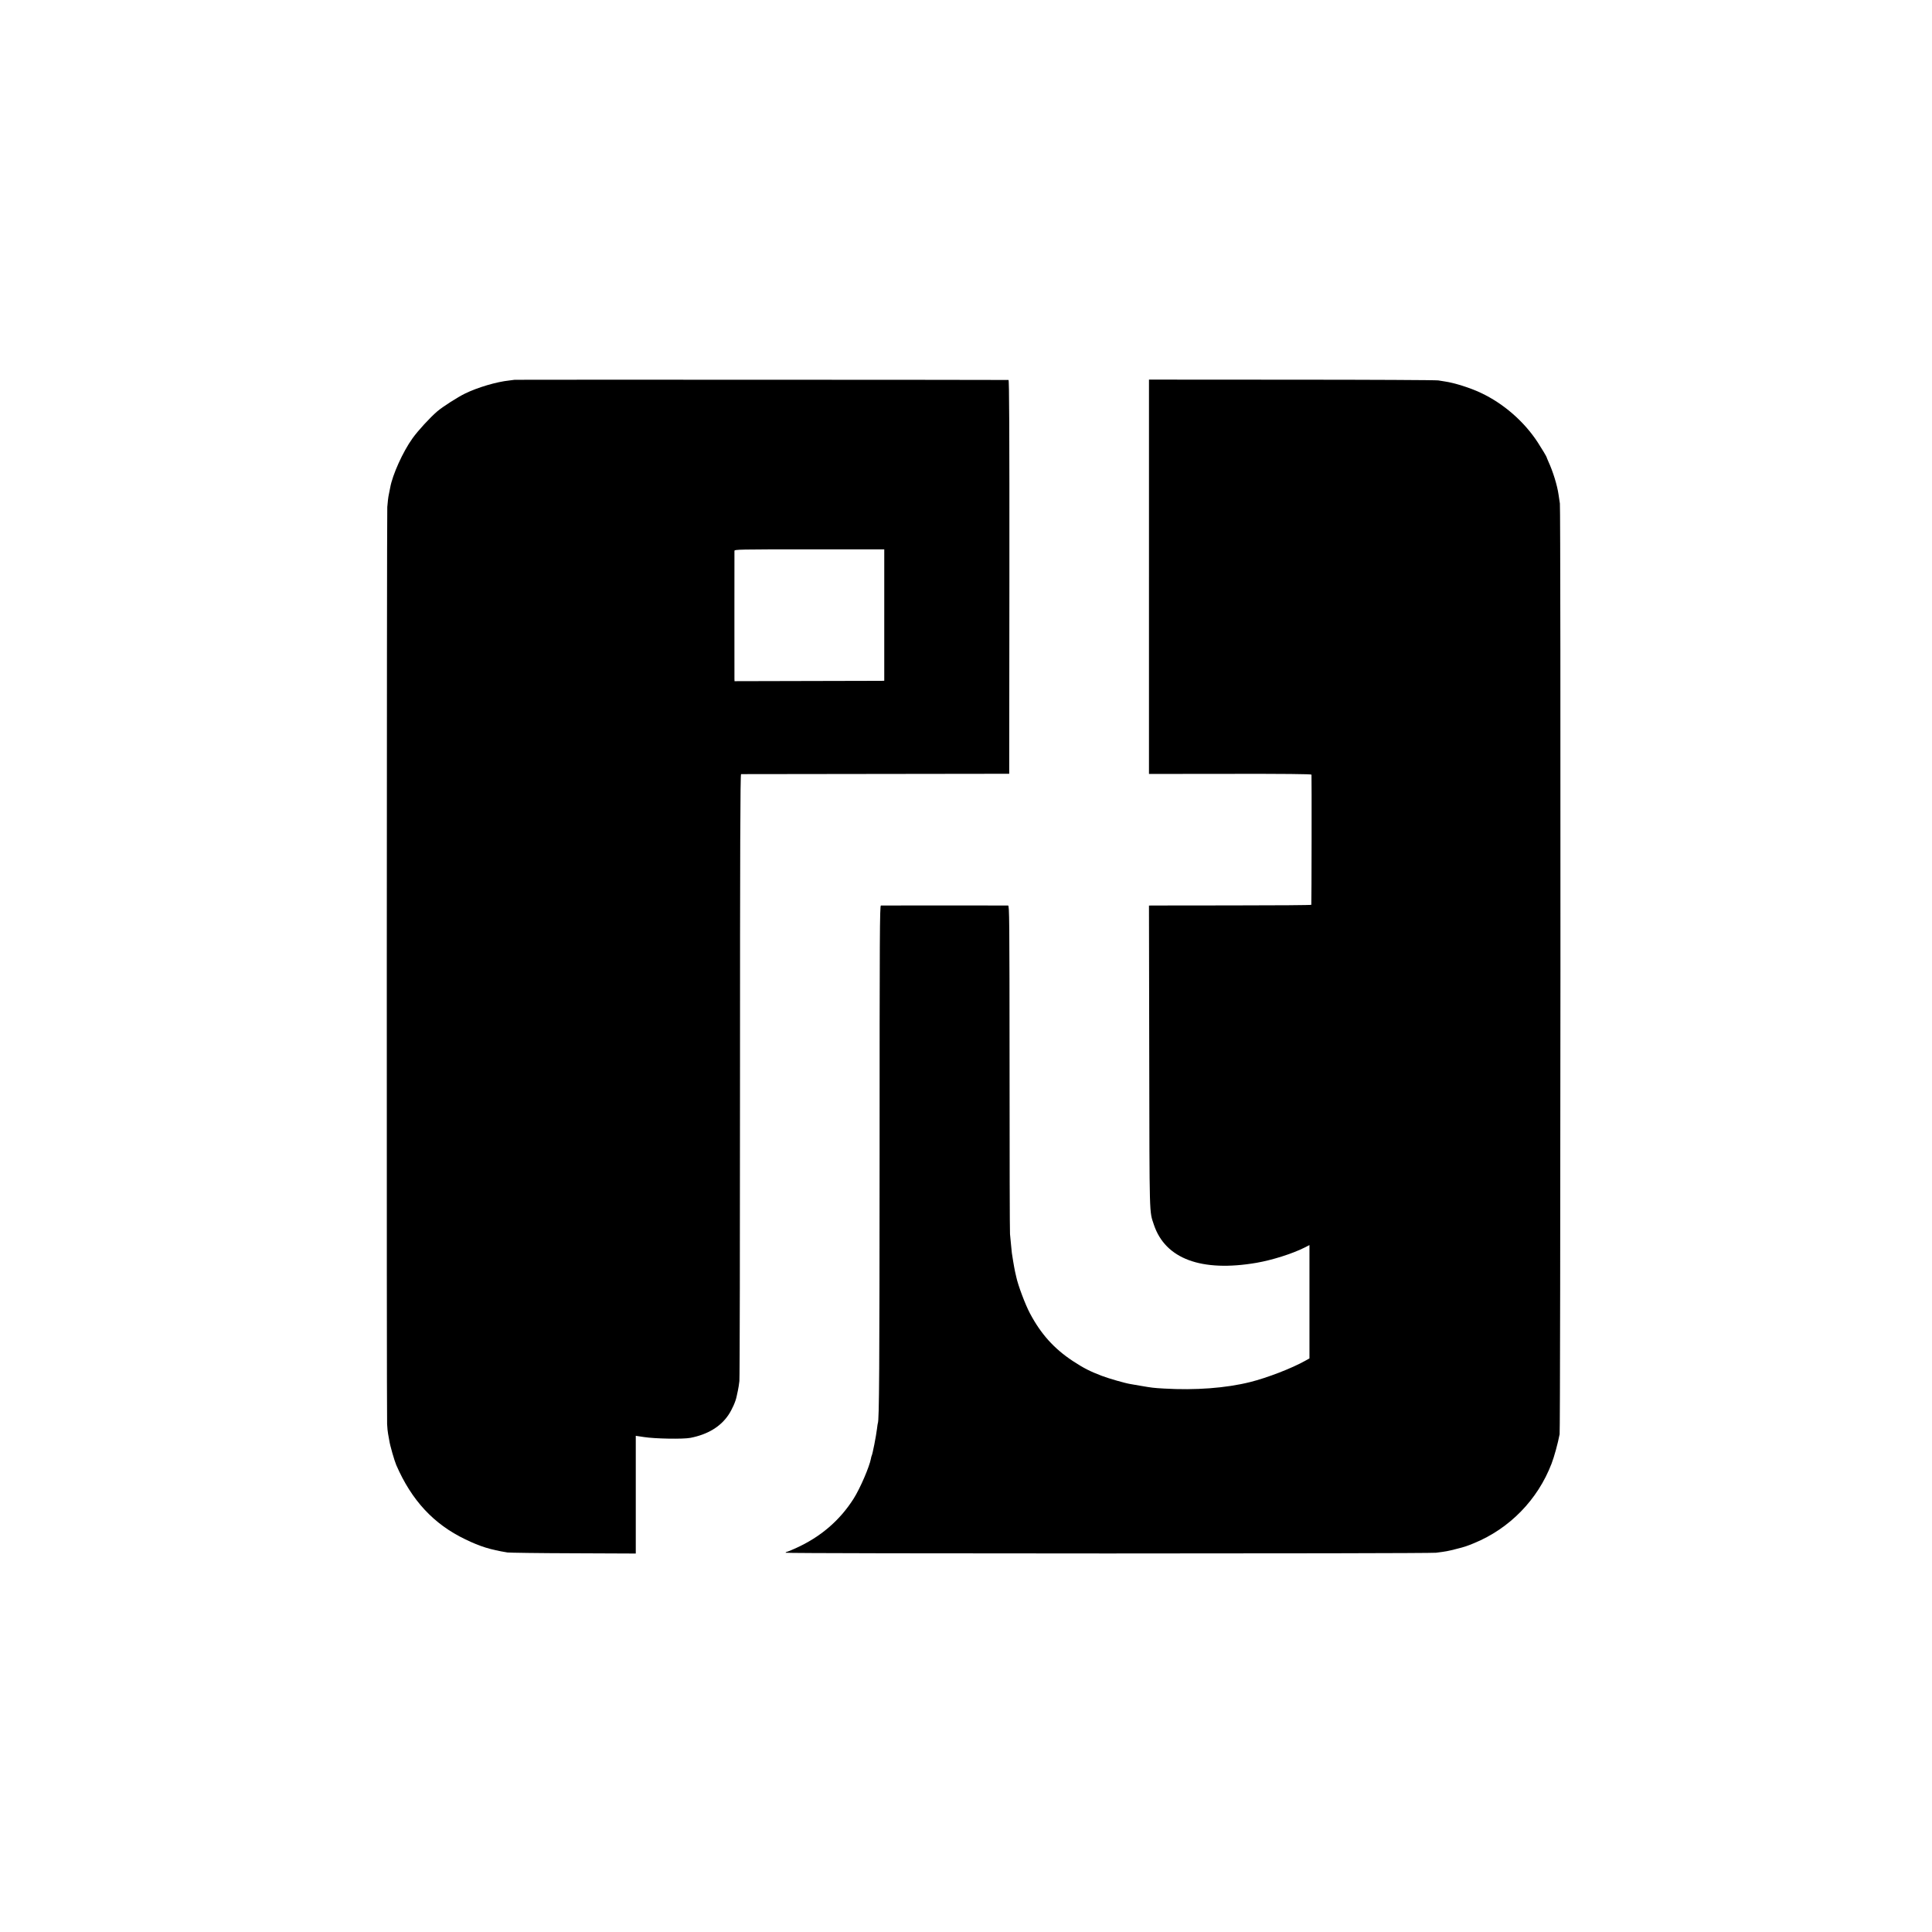
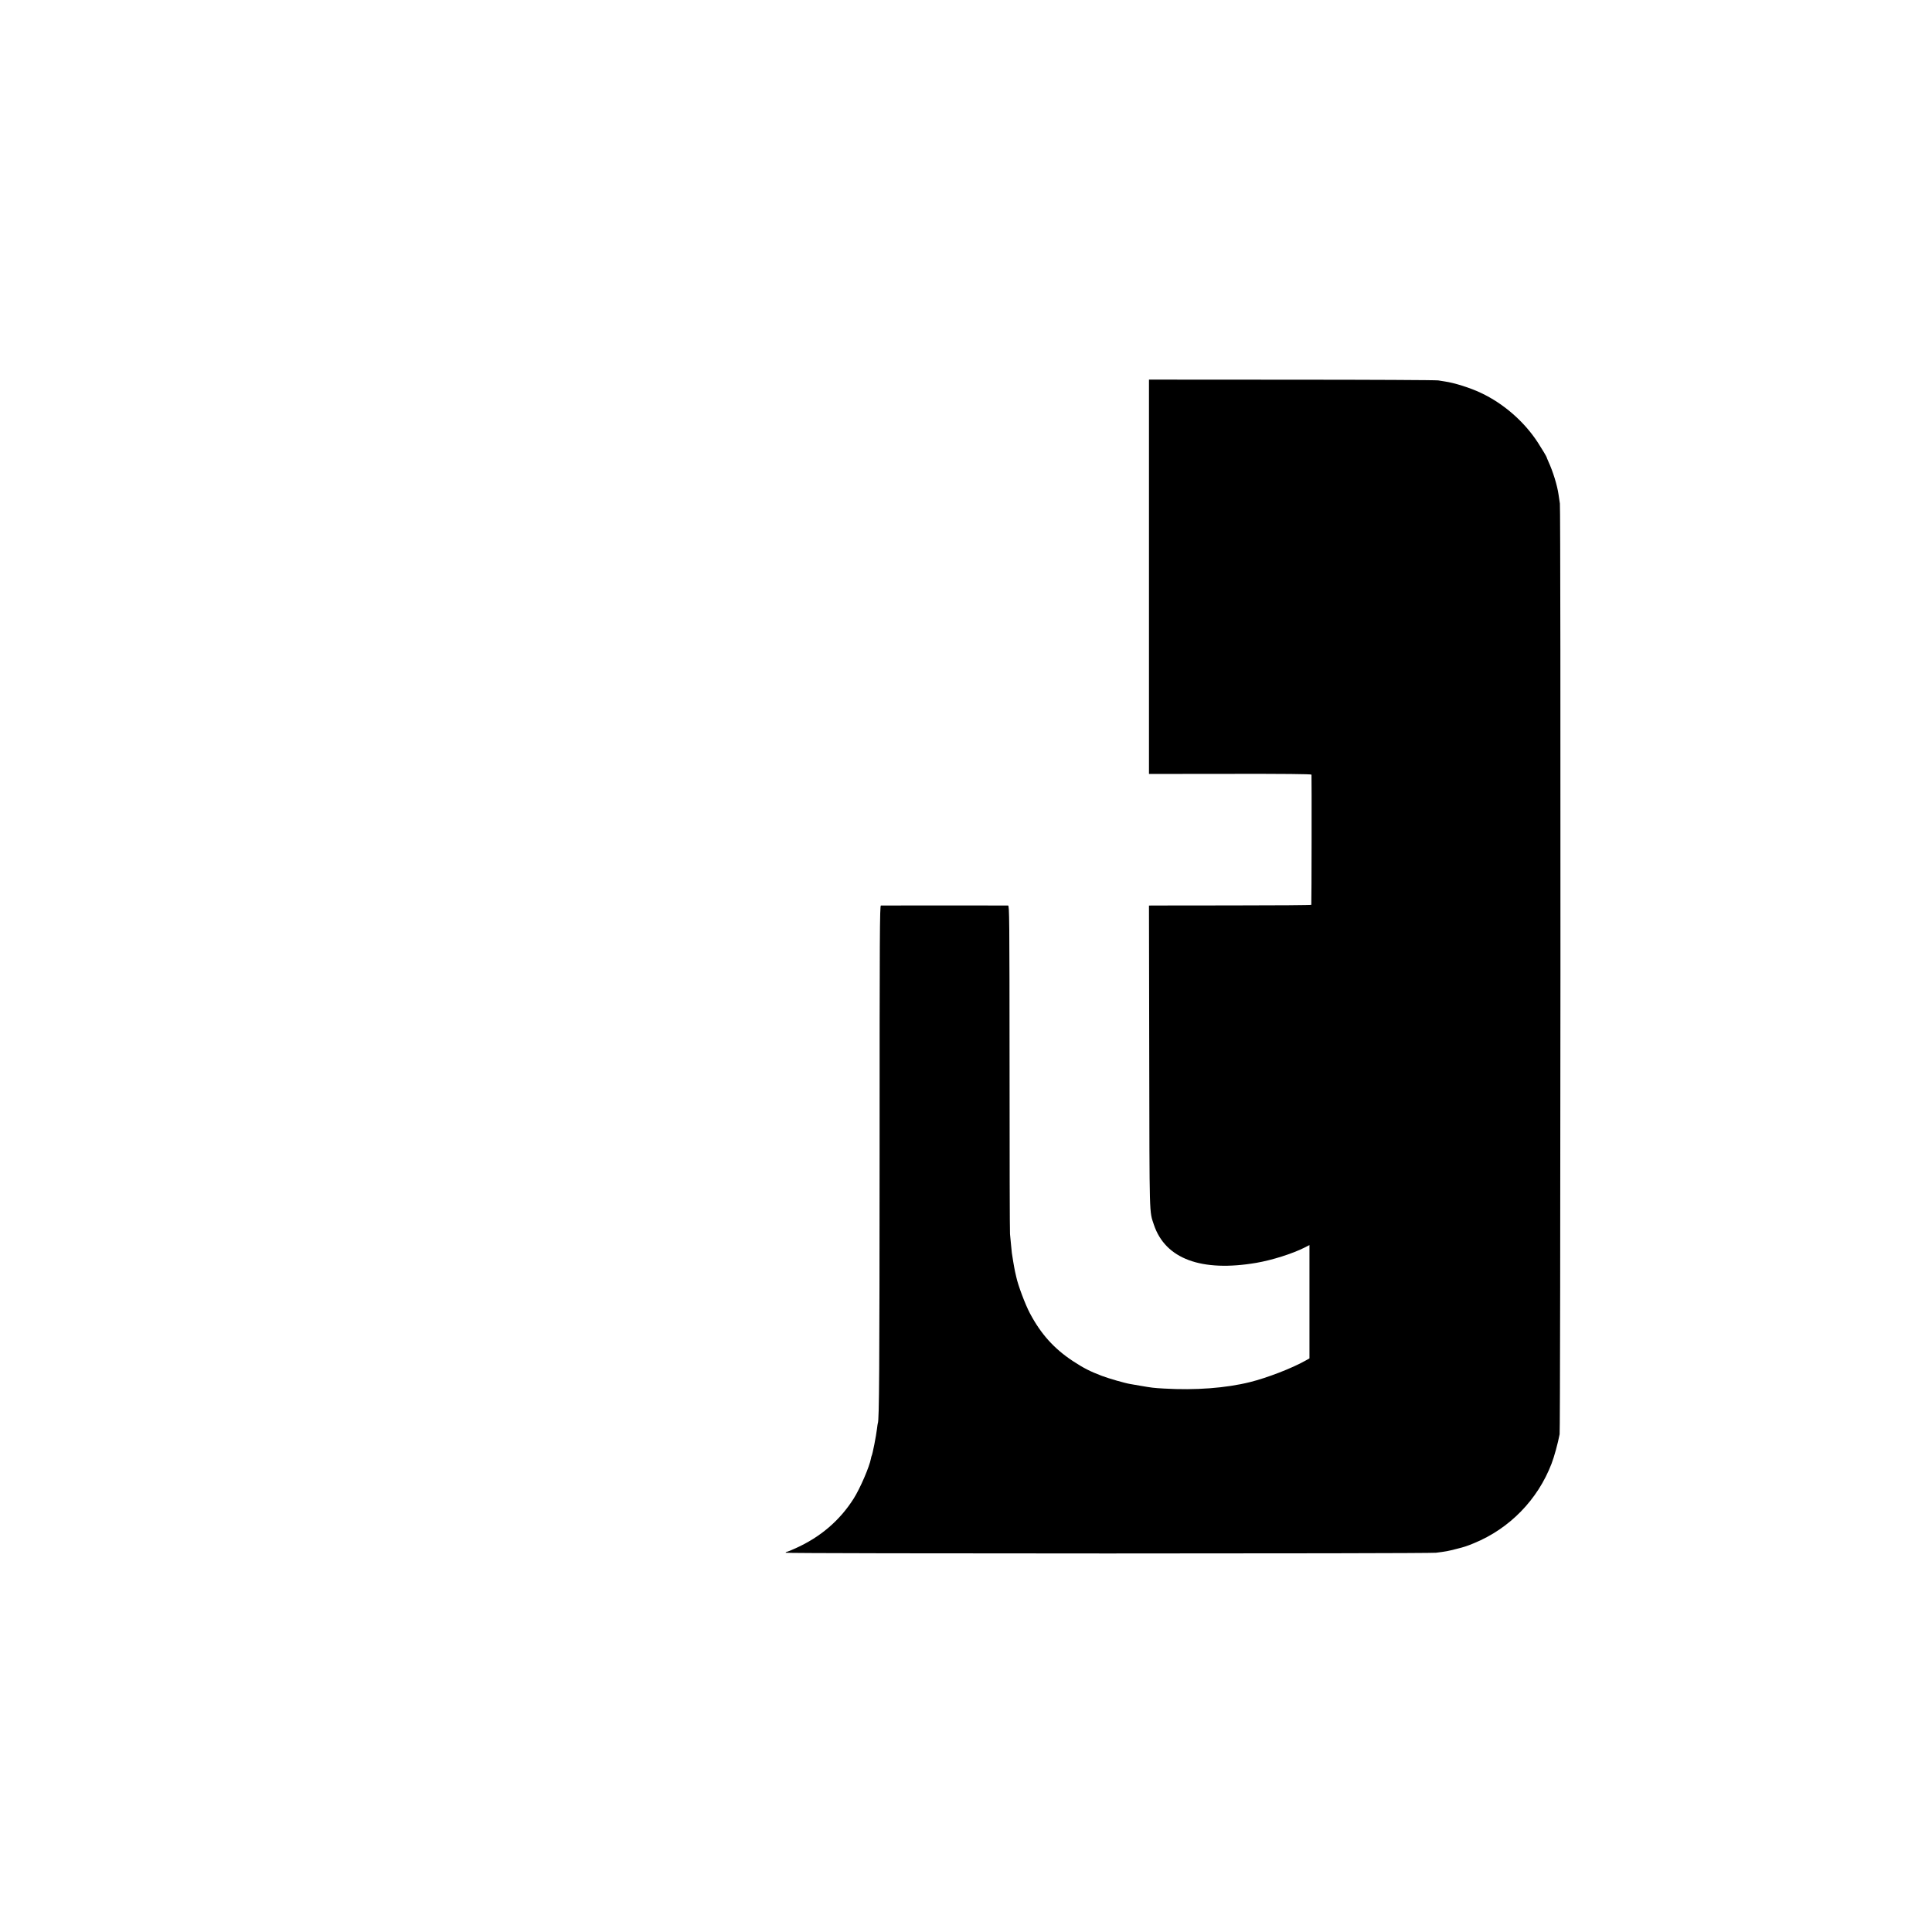
<svg xmlns="http://www.w3.org/2000/svg" version="1.0" width="2191pt" height="2191pt" viewBox="0 0 2191 2191" preserveAspectRatio="xMidYMid meet">
  <g transform="translate(0,2191) scale(0.1,-0.1)" fill="#000000" stroke="none">
-     <path d="M5837 17603 c-1 -1 -29 -4 -62 -8 -144 -15 -357 -78 -499 -147 -85 -41 -256 -151 -316 -202 -84 -72 -220 -220 -282 -307 -110 -153 -228 -416 -253 -559 -3 -19 -11 -55 -16 -80 -6 -25 -13 -88 -17 -140 -6 -94 -8 -10257 -2 -10400 2 -41 7 -91 11 -110 4 -19 10 -54 14 -78 8 -55 57 -225 79 -277 174 -400 424 -670 783 -842 169 -82 283 -117 478 -149 22 -3 358 -8 748 -9 l707 -3 0 667 0 668 93 -14 c129 -20 445 -25 527 -9 195 38 341 126 431 260 41 61 82 153 93 211 3 11 9 40 14 65 6 25 13 73 17 108 4 35 7 1597 7 3473 0 2528 3 3409 12 3410 6 0 693 1 1526 2 l1515 2 2 2233 c1 1686 -2 2232 -10 2233 -18 2 -5598 4 -5600 2z m4191 -2668 l0 -745 -27 -1 c-14 0 -396 -1 -848 -2 l-823 -2 -1 25 c0 34 -1 1430 0 1453 1 16 48 17 850 17 l849 0 0 -745z" />
    <path d="M13030 15369 l0 -2236 920 1 c605 1 921 -2 923 -9 3 -9 1 -1461 -2 -1476 0 -4 -403 -7 -893 -7 -491 0 -905 -1 -921 -1 l-27 -1 3 -1712 c3 -1856 0 -1748 53 -1908 130 -387 539 -538 1164 -431 178 31 403 102 543 172 l57 29 0 -642 0 -643 -48 -27 c-151 -85 -433 -194 -627 -242 -273 -68 -620 -94 -975 -73 -122 7 -136 9 -270 32 -47 8 -96 16 -110 19 -62 10 -243 62 -325 93 -132 50 -207 88 -330 169 -212 140 -361 306 -485 540 -53 99 -136 321 -155 413 -2 9 -8 36 -14 61 -5 25 -15 77 -21 115 -6 39 -13 81 -15 95 -2 14 -6 54 -9 90 -4 36 -9 92 -12 125 -3 33 -5 885 -5 1893 -1 1703 -2 1832 -17 1833 -23 0 -1423 1 -1442 0 -13 -1 -15 -322 -15 -2824 -1 -2436 -4 -3020 -20 -3047 -1 -3 -6 -30 -9 -60 -10 -85 -51 -293 -61 -310 -2 -3 -6 -17 -8 -31 -17 -93 -123 -339 -196 -454 -157 -248 -377 -437 -660 -564 -50 -23 -96 -41 -101 -41 -6 0 -10 -4 -10 -9 0 -11 7282 -11 7375 0 112 14 135 18 235 44 85 21 115 31 195 64 403 165 723 492 880 901 30 77 72 230 92 335 10 55 14 10486 3 10555 -4 30 -11 75 -15 100 -15 106 -63 262 -116 377 -10 23 -19 44 -19 47 0 6 -54 97 -99 166 -155 239 -389 443 -646 564 -120 57 -299 114 -410 130 -16 3 -50 8 -75 12 -25 4 -773 8 -1662 8 l-1618 1 0 -2236z" />
  </g>
</svg>